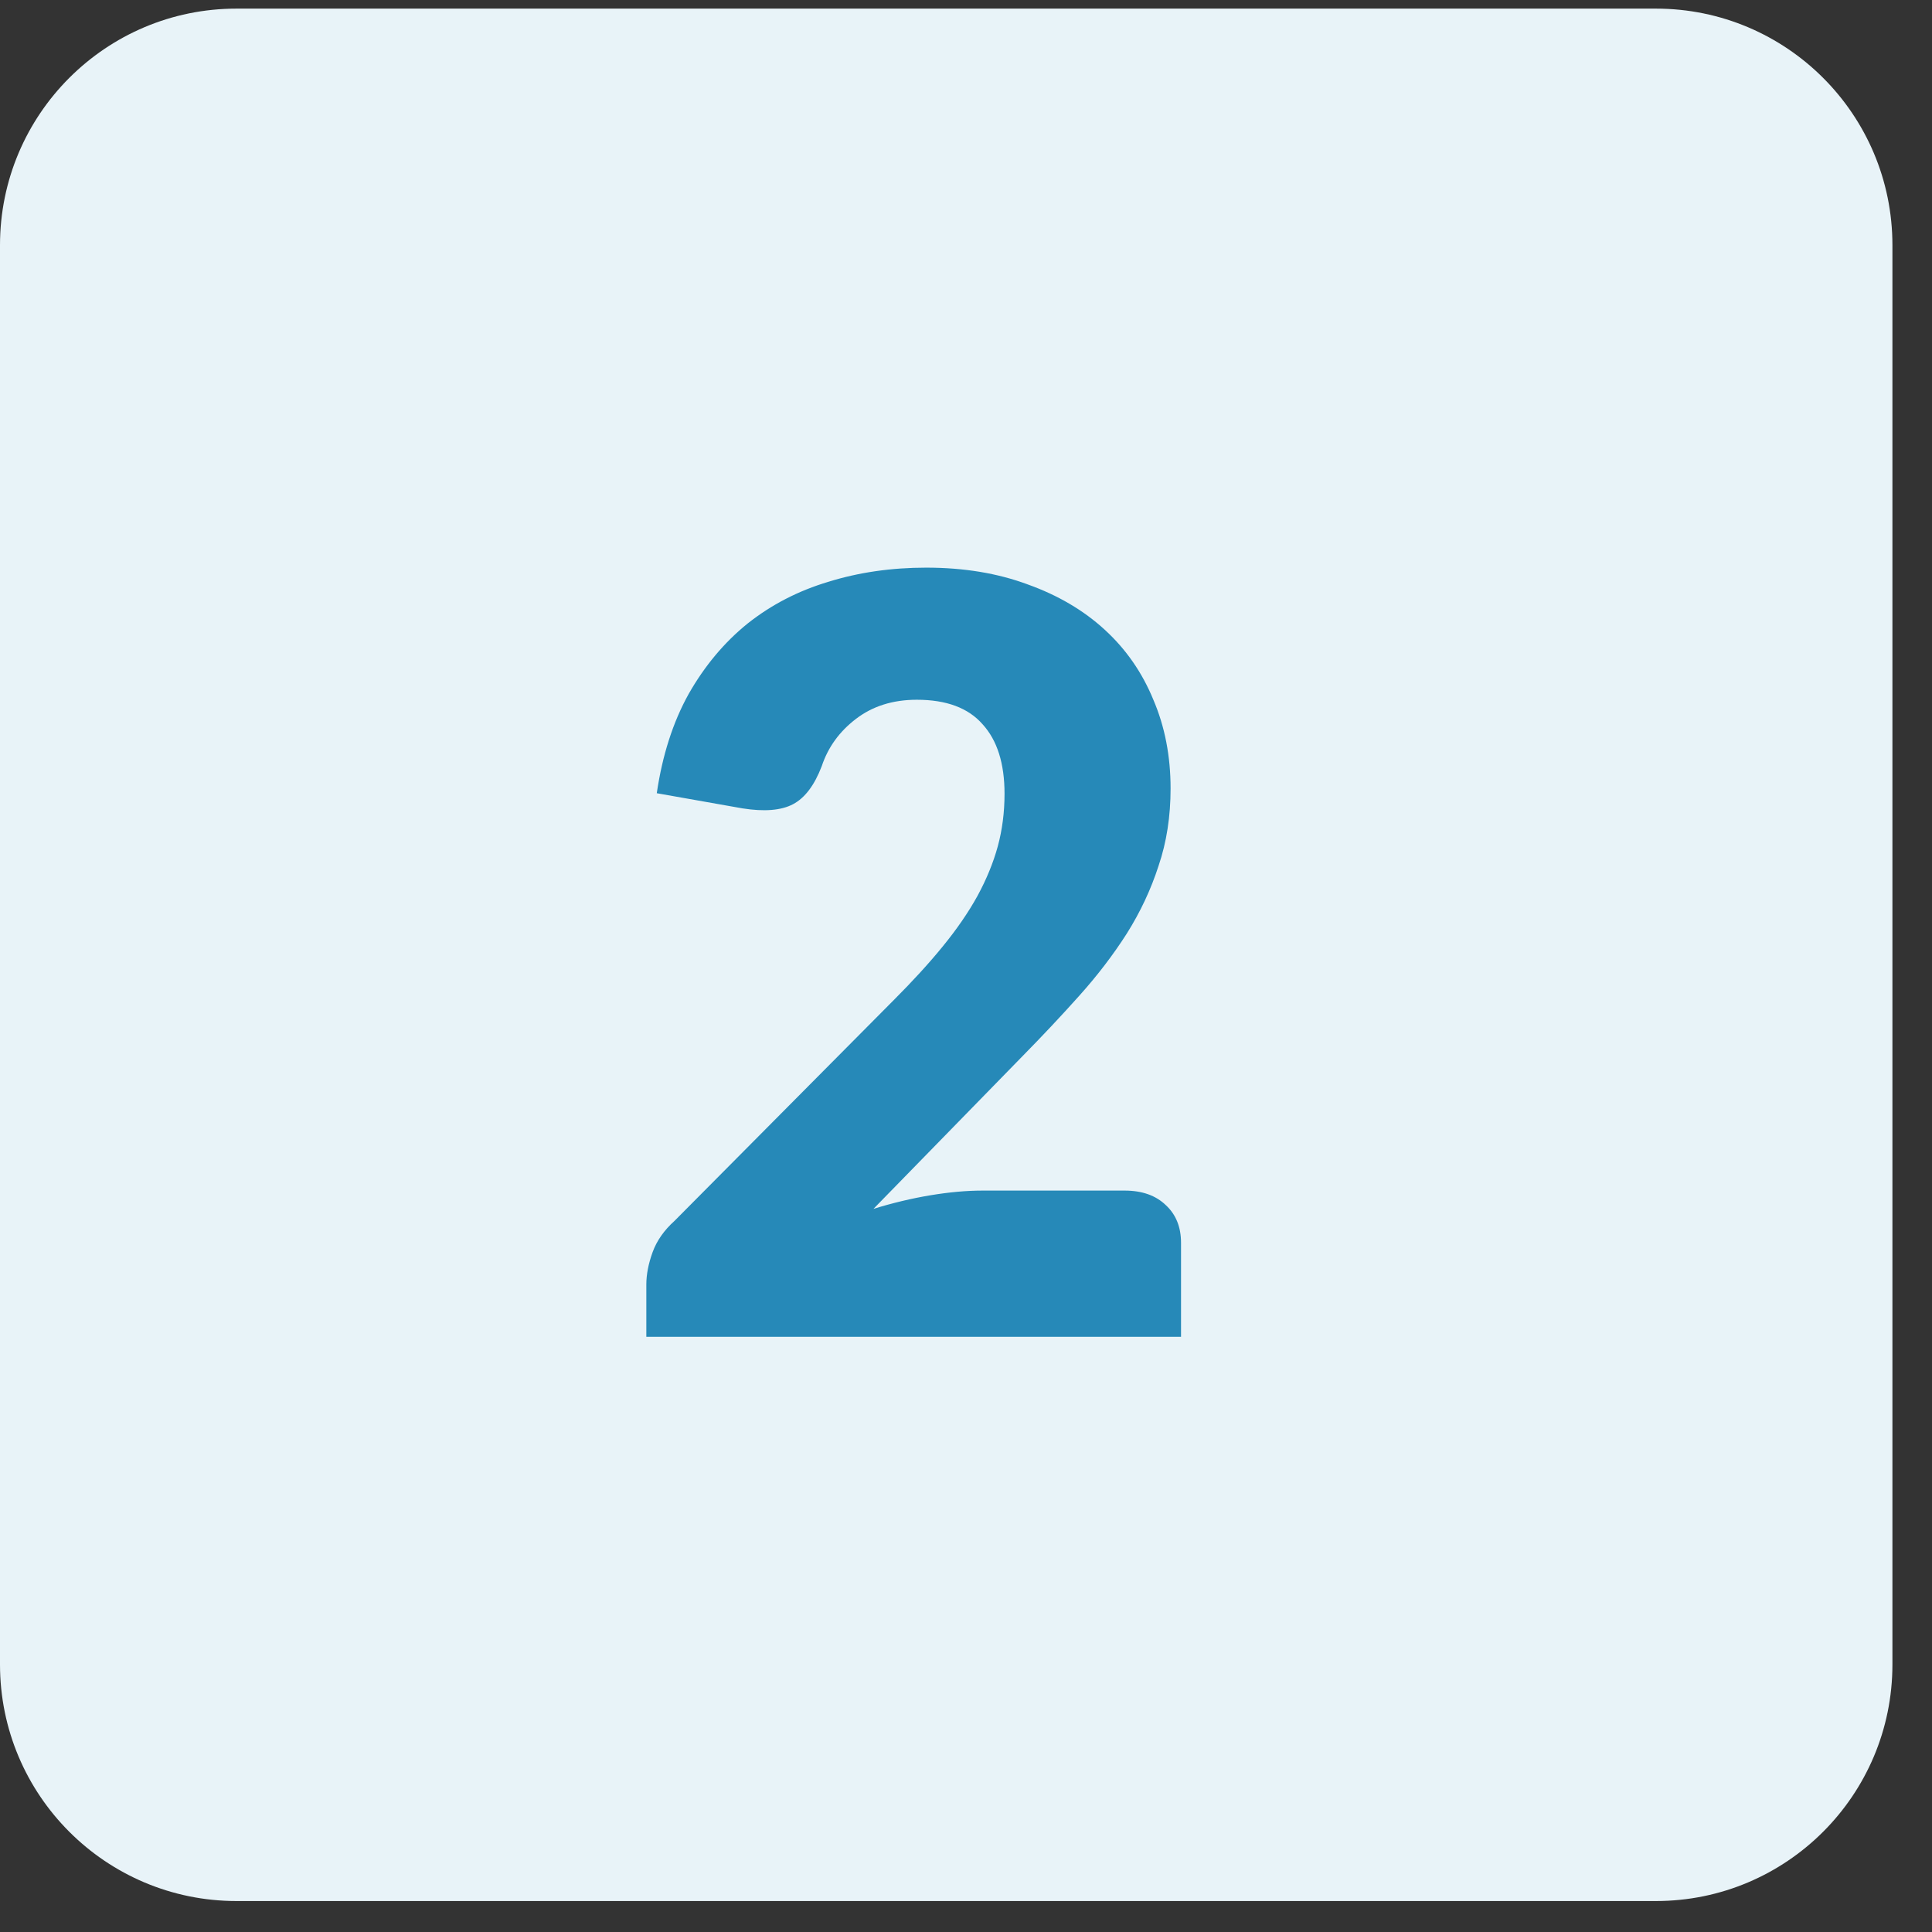
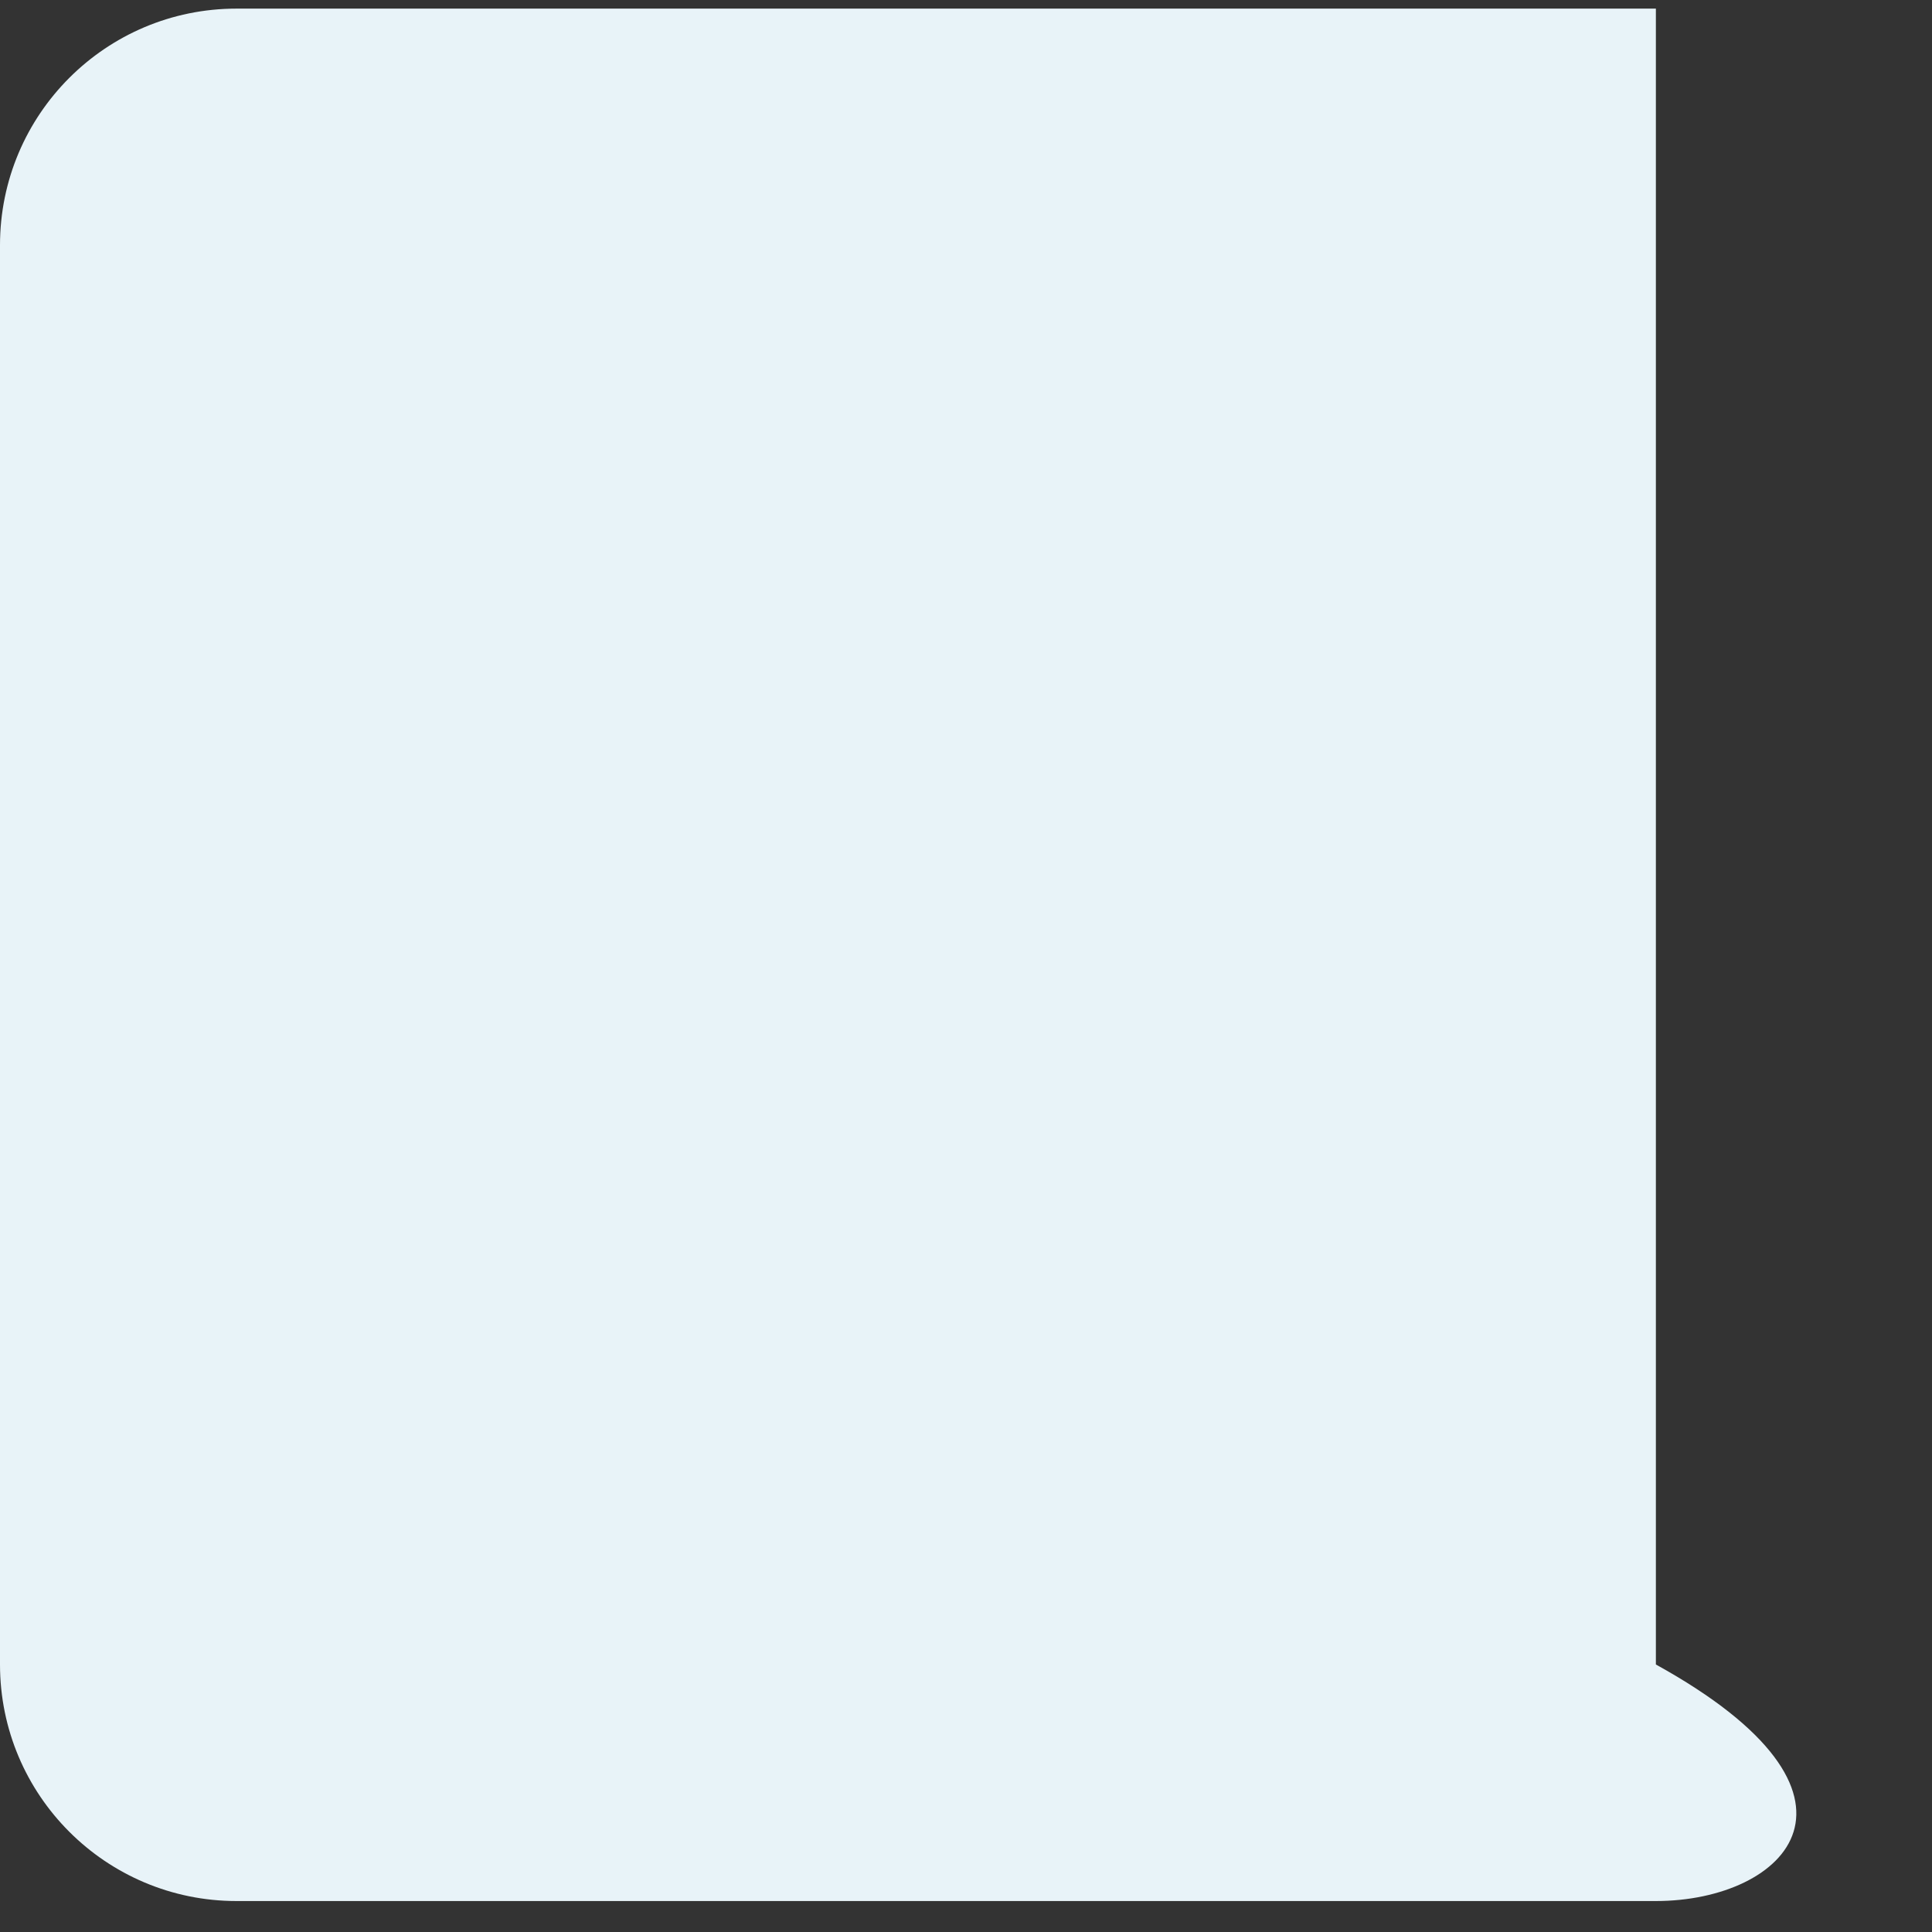
<svg xmlns="http://www.w3.org/2000/svg" width="37" height="37" viewBox="0 0 37 37" fill="none">
  <rect x="0" y="0" width="37" height="37" fill="#333333" stroke="none" />
-   <path d="M0 4.695C0 2.193 2.028 0.165 4.53 0.165H31.712C34.214 0.165 36.242 2.193 36.242 4.695V31.877C36.242 34.379 34.214 36.407 31.712 36.407H4.53C2.028 36.407 0 34.379 0 31.877V4.695Z" fill="#E8F3F8" />
-   <path d="M21.538 22.801C21.872 22.801 22.135 22.894 22.328 23.081C22.522 23.261 22.618 23.501 22.618 23.801V25.601H12.378V24.601C12.378 24.408 12.418 24.201 12.498 23.981C12.578 23.761 12.718 23.561 12.918 23.381L17.118 19.151C17.478 18.791 17.792 18.448 18.058 18.121C18.325 17.794 18.545 17.474 18.718 17.161C18.892 16.841 19.022 16.524 19.108 16.211C19.195 15.891 19.238 15.554 19.238 15.201C19.238 14.621 19.098 14.178 18.818 13.871C18.545 13.558 18.125 13.401 17.558 13.401C17.098 13.401 16.708 13.524 16.388 13.771C16.075 14.011 15.858 14.311 15.738 14.671C15.598 15.038 15.415 15.281 15.188 15.401C14.962 15.521 14.638 15.548 14.218 15.481L12.578 15.191C12.685 14.464 12.888 13.831 13.188 13.291C13.495 12.751 13.872 12.301 14.318 11.941C14.772 11.581 15.288 11.314 15.868 11.141C16.448 10.961 17.072 10.871 17.738 10.871C18.458 10.871 19.105 10.978 19.678 11.191C20.258 11.398 20.752 11.688 21.158 12.061C21.565 12.434 21.875 12.881 22.088 13.401C22.308 13.914 22.418 14.481 22.418 15.101C22.418 15.634 22.342 16.128 22.188 16.581C22.042 17.034 21.838 17.468 21.578 17.881C21.318 18.288 21.015 18.684 20.668 19.071C20.328 19.451 19.965 19.838 19.578 20.231L16.728 23.151C17.095 23.038 17.458 22.951 17.818 22.891C18.178 22.831 18.512 22.801 18.818 22.801H21.538Z" fill="#2689B8" />
+   <path d="M0 4.695C0 2.193 2.028 0.165 4.53 0.165H31.712V31.877C36.242 34.379 34.214 36.407 31.712 36.407H4.53C2.028 36.407 0 34.379 0 31.877V4.695Z" fill="#E8F3F8" />
</svg>